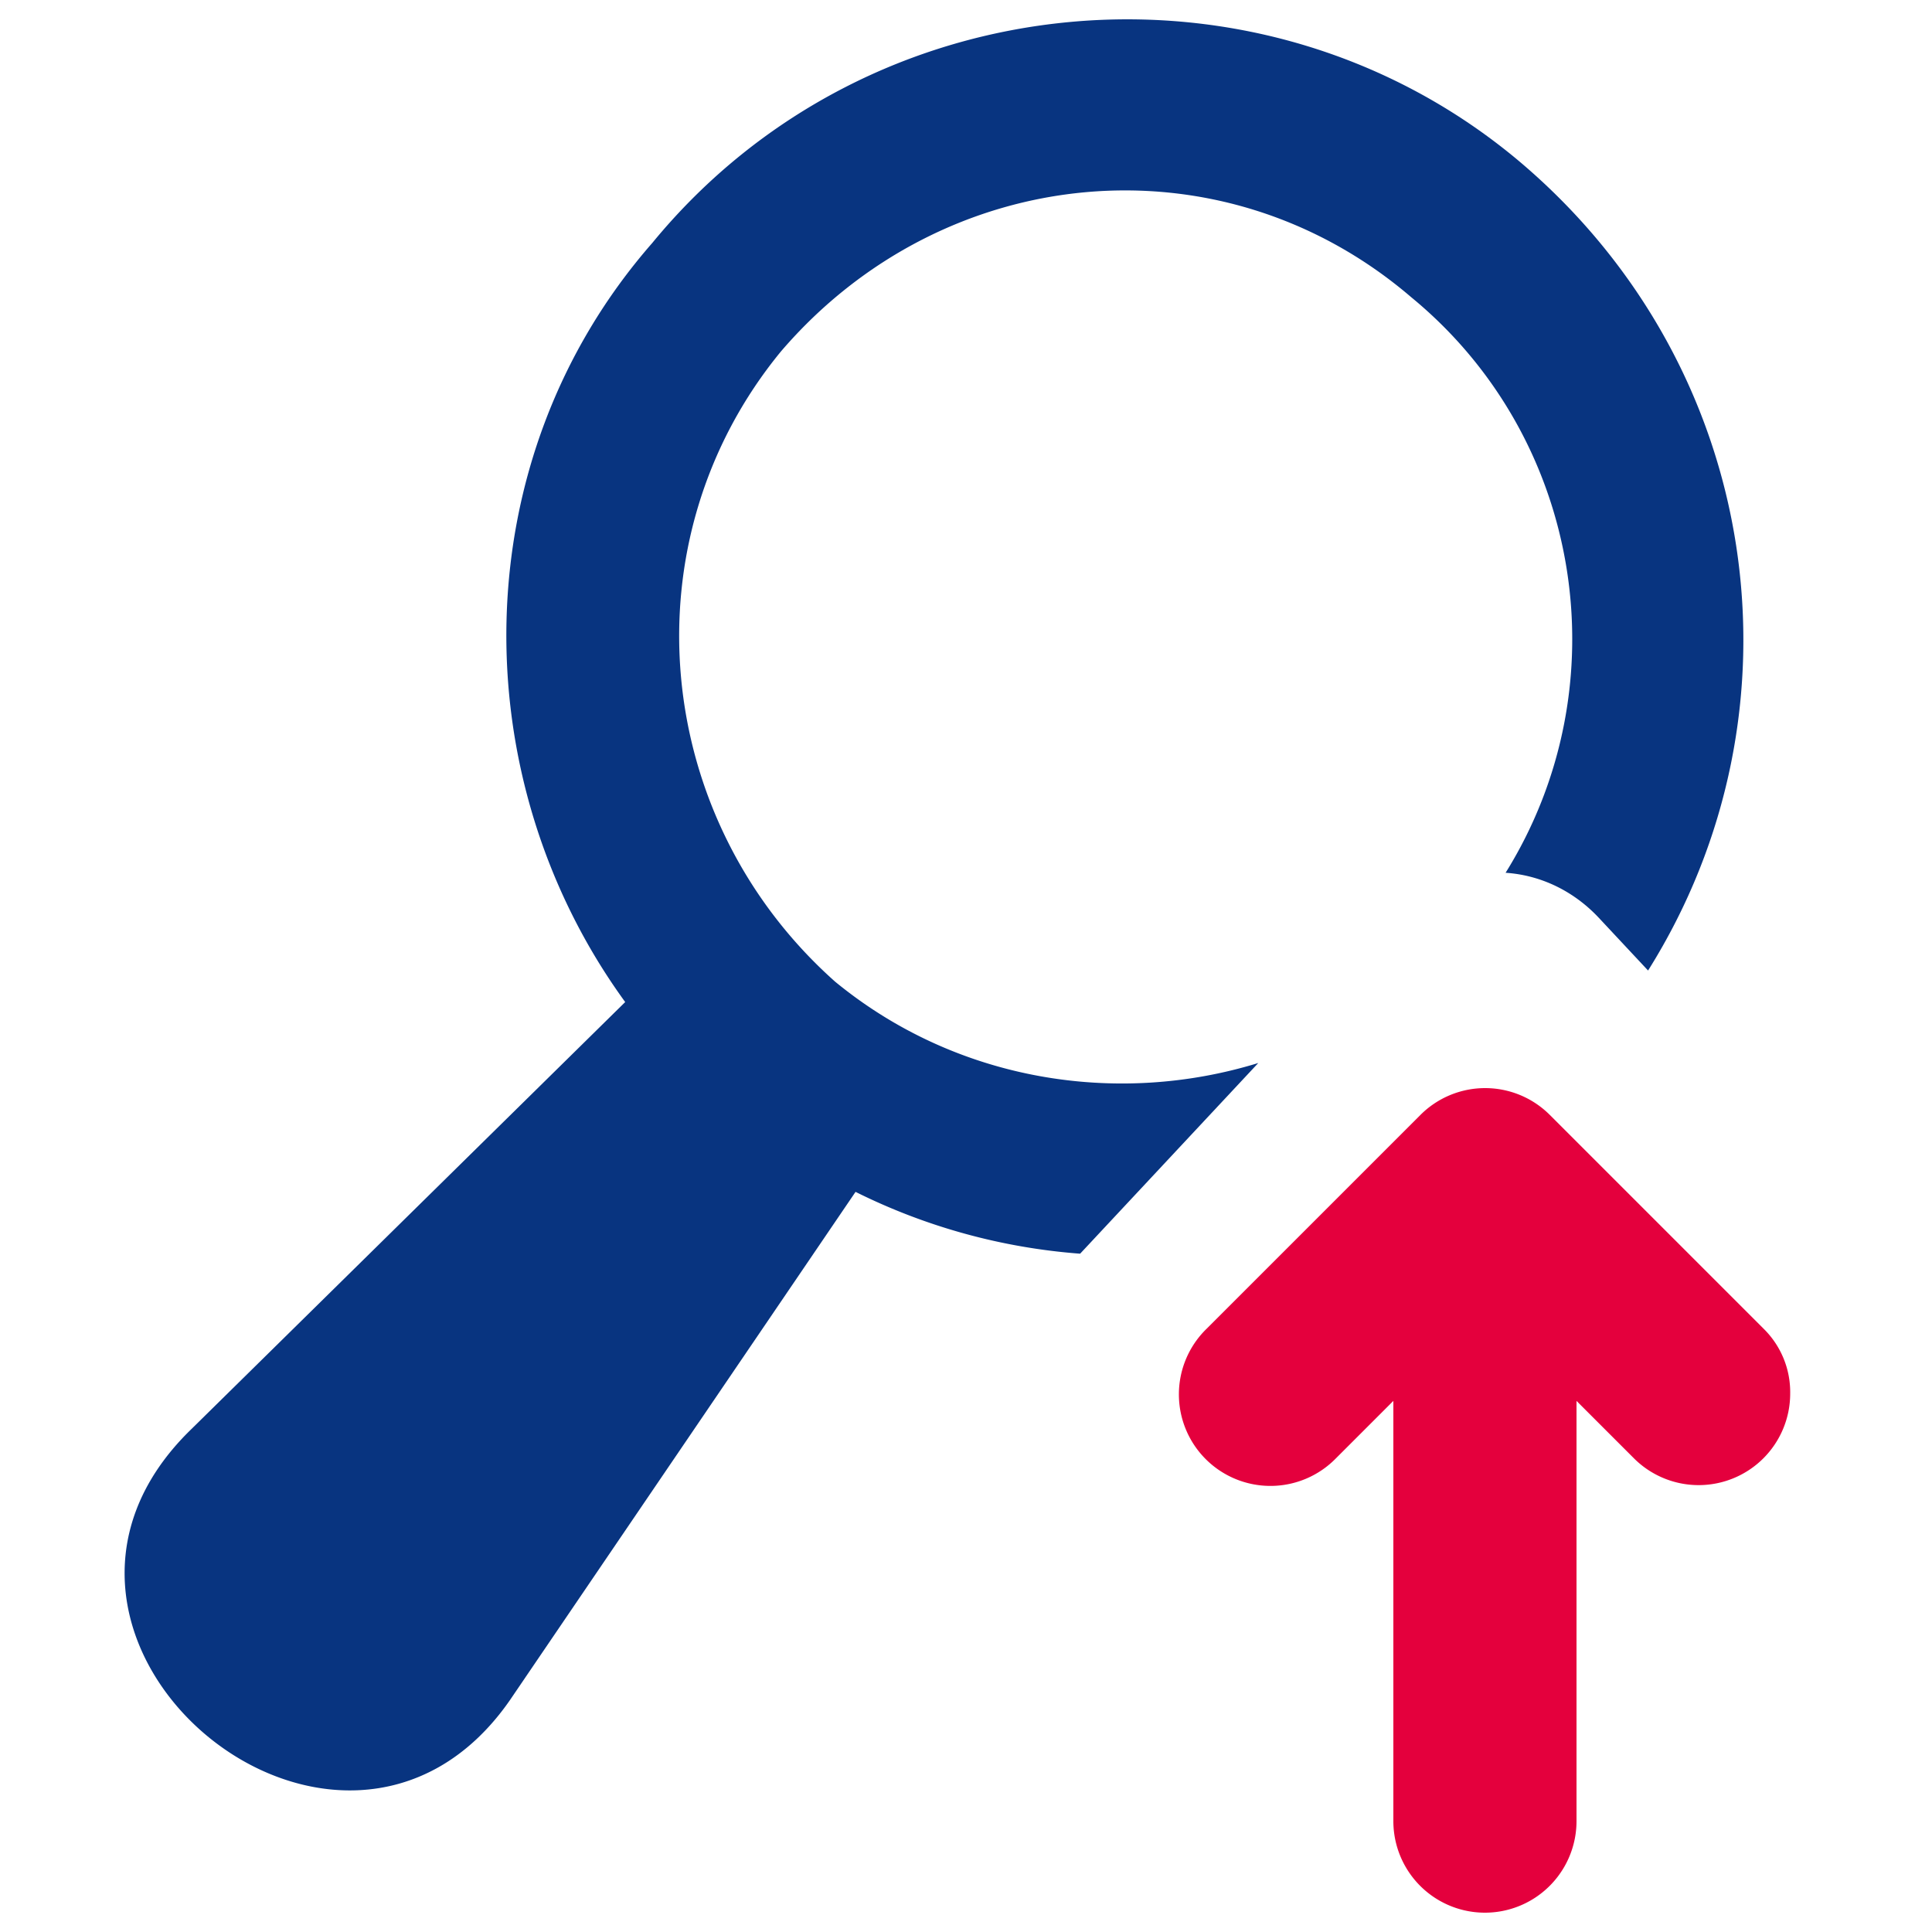
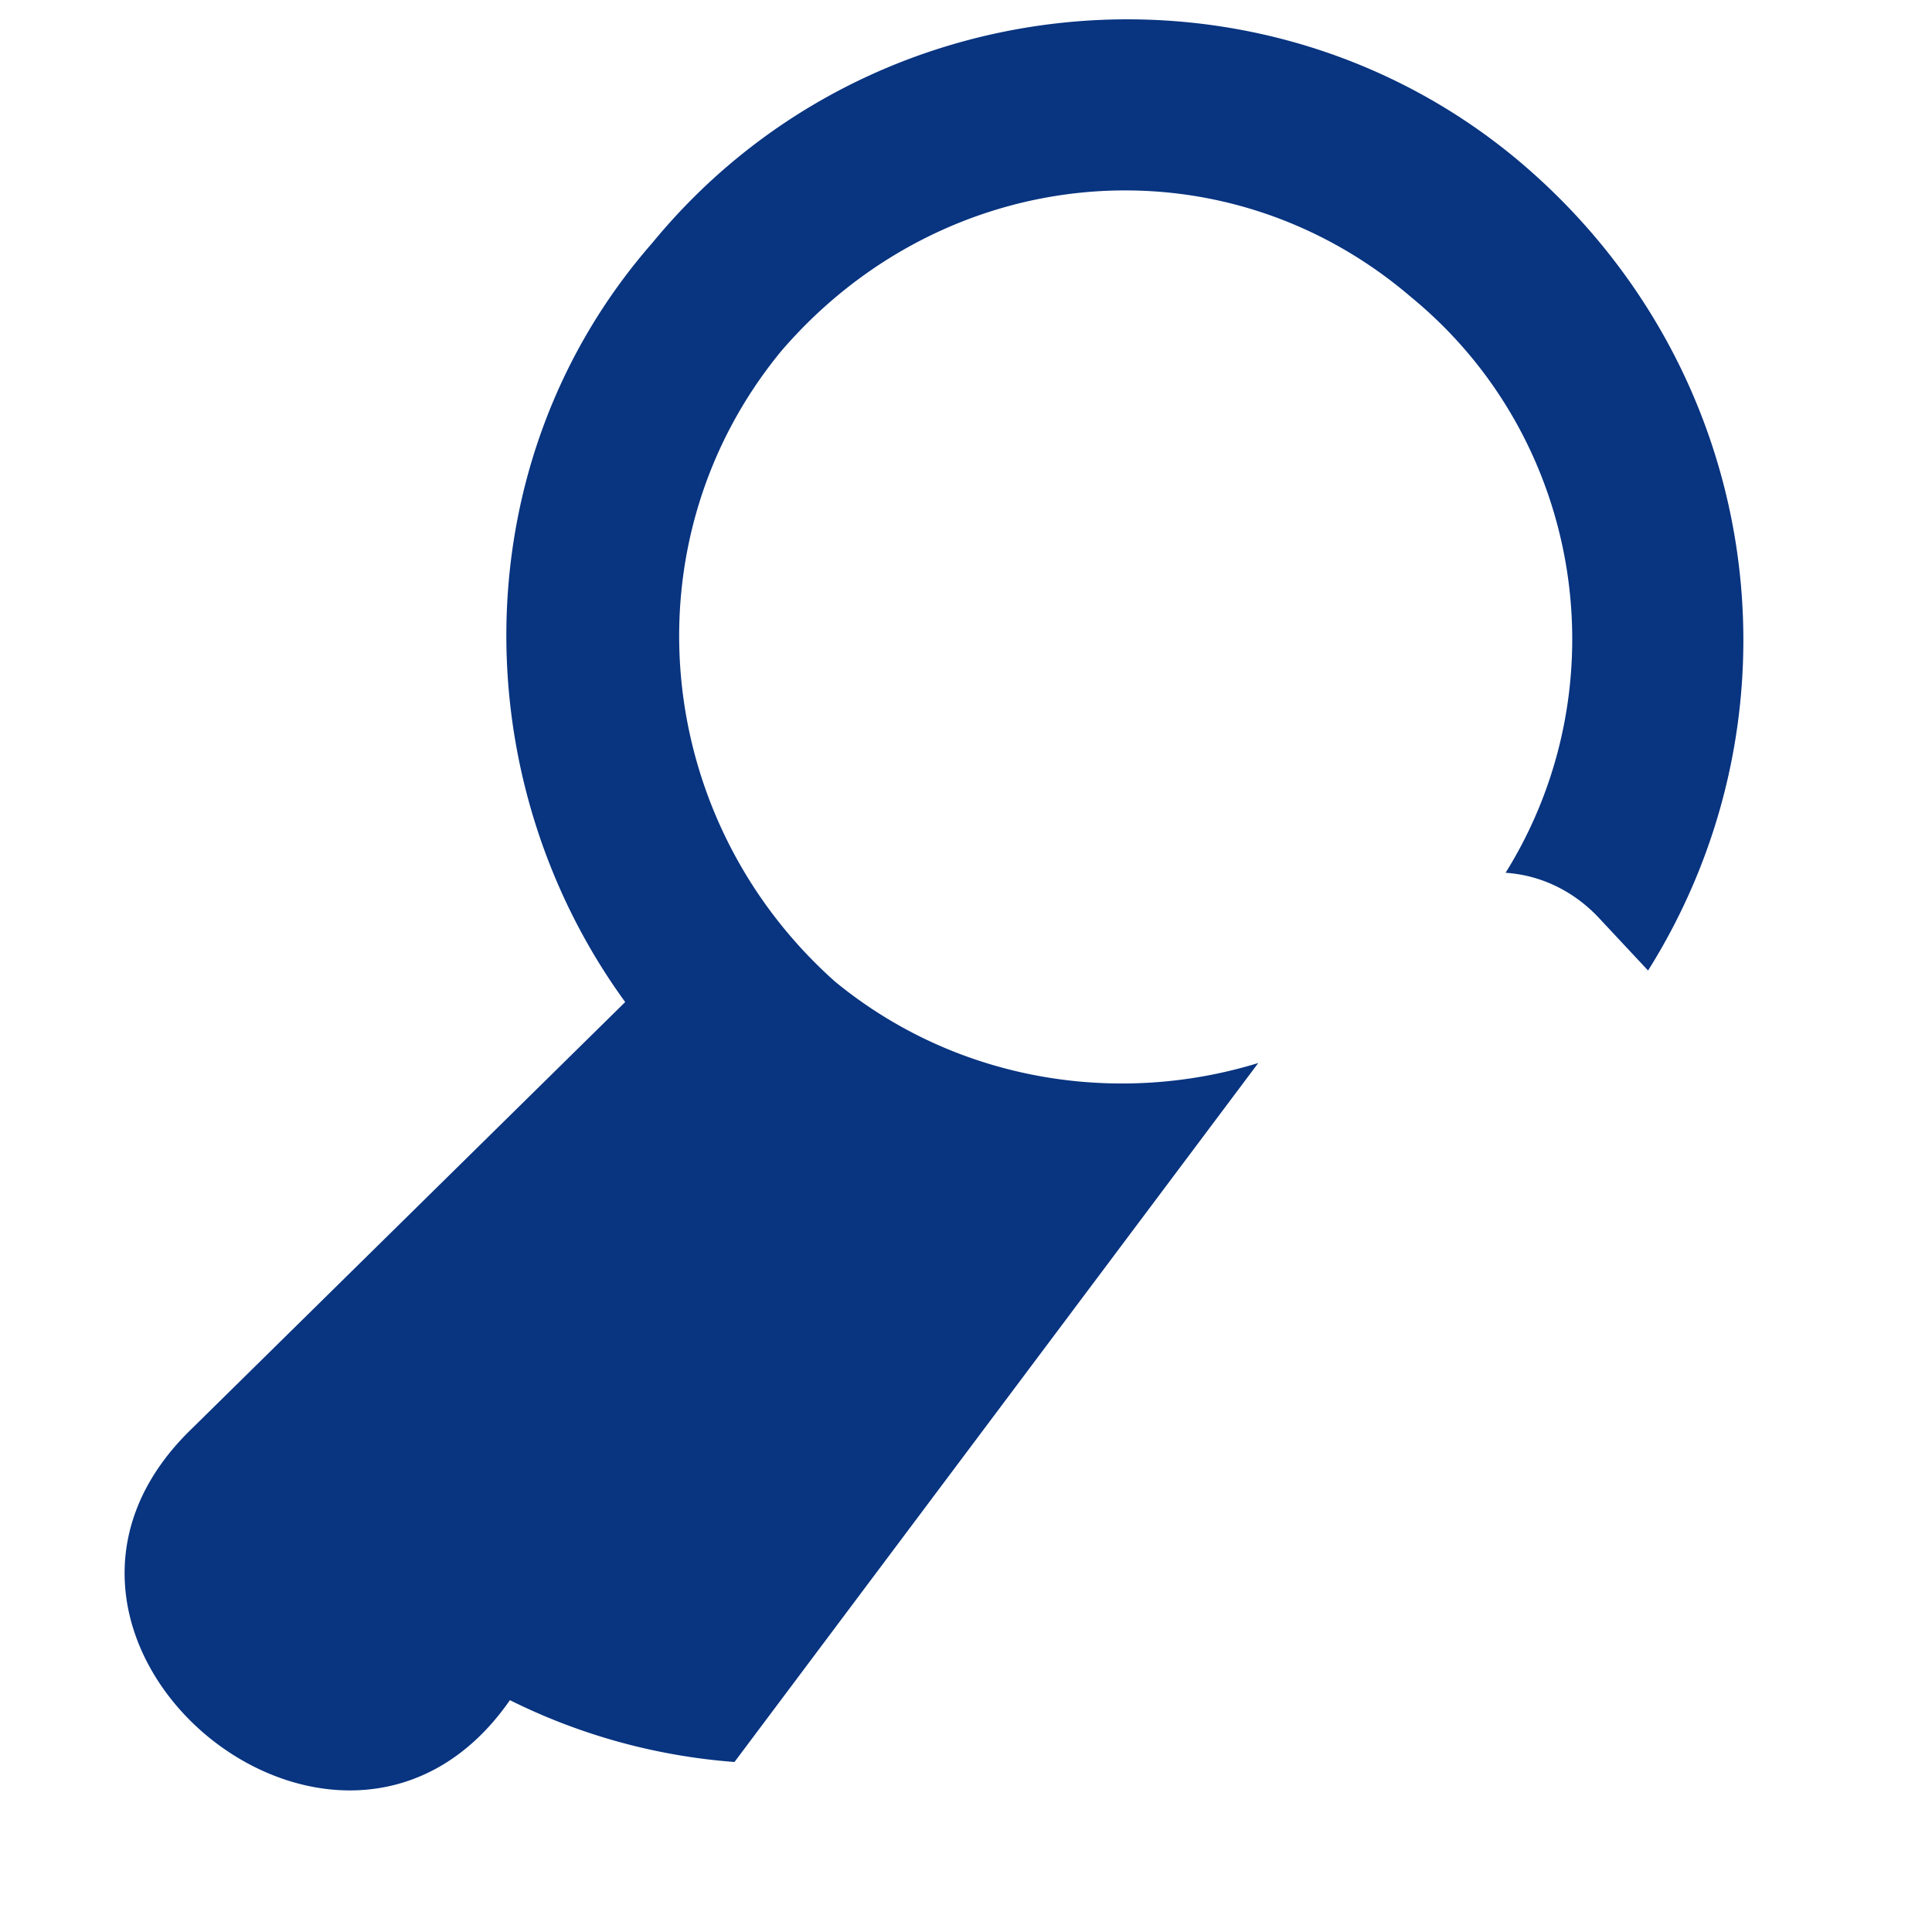
<svg xmlns="http://www.w3.org/2000/svg" id="Layer_1" data-name="Layer 1" viewBox="0 0 1000 1000">
  <title>Deposer une demande</title>
-   <path fill="#E4003D" d="M912.9,687.8,802.2,577.1a47.32,47.32,0,0,0-67,0L624.5,687.8a47.38,47.38,0,1,0,67,67l29.7-29.7V942.6a47.4,47.4,0,0,0,94.8,0V725.1l29.7,29.7a47.38,47.38,0,0,0,80.9-33.5A46,46,0,0,0,912.9,687.8Z" />
-   <path fill="#083480" d="M651.28,550.21c-72.84,22.44-156,9.65-219-42.08-94.71-84.19-108.74-228-28.06-326.23,84.19-98.22,228-112.25,326.23-28.06,89.17,73.24,108.94,201.42,48.84,297.91,18.85,1.26,35.75,9.93,48.33,23.39l25.42,27.2C937.38,368,912.49,190.21,786.6,83.69,653.3-28.57,449.85-11,337.6,125.78c-98.22,112.25-98.22,277.12-14,392.88l-224.5,221C-13.19,848.39,176.24,1006.24,263.93,880l178.9-263.09a313.15,313.15,0,0,0,116.24,32Z" />
+   <path fill="#083480" d="M651.28,550.21c-72.84,22.44-156,9.65-219-42.08-94.71-84.19-108.74-228-28.06-326.23,84.19-98.22,228-112.25,326.23-28.06,89.17,73.24,108.94,201.42,48.84,297.91,18.85,1.26,35.75,9.93,48.33,23.39l25.42,27.2C937.38,368,912.49,190.21,786.6,83.69,653.3-28.57,449.85-11,337.6,125.78c-98.22,112.25-98.22,277.12-14,392.88l-224.5,221C-13.19,848.39,176.24,1006.24,263.93,880a313.15,313.15,0,0,0,116.24,32Z" />
</svg>